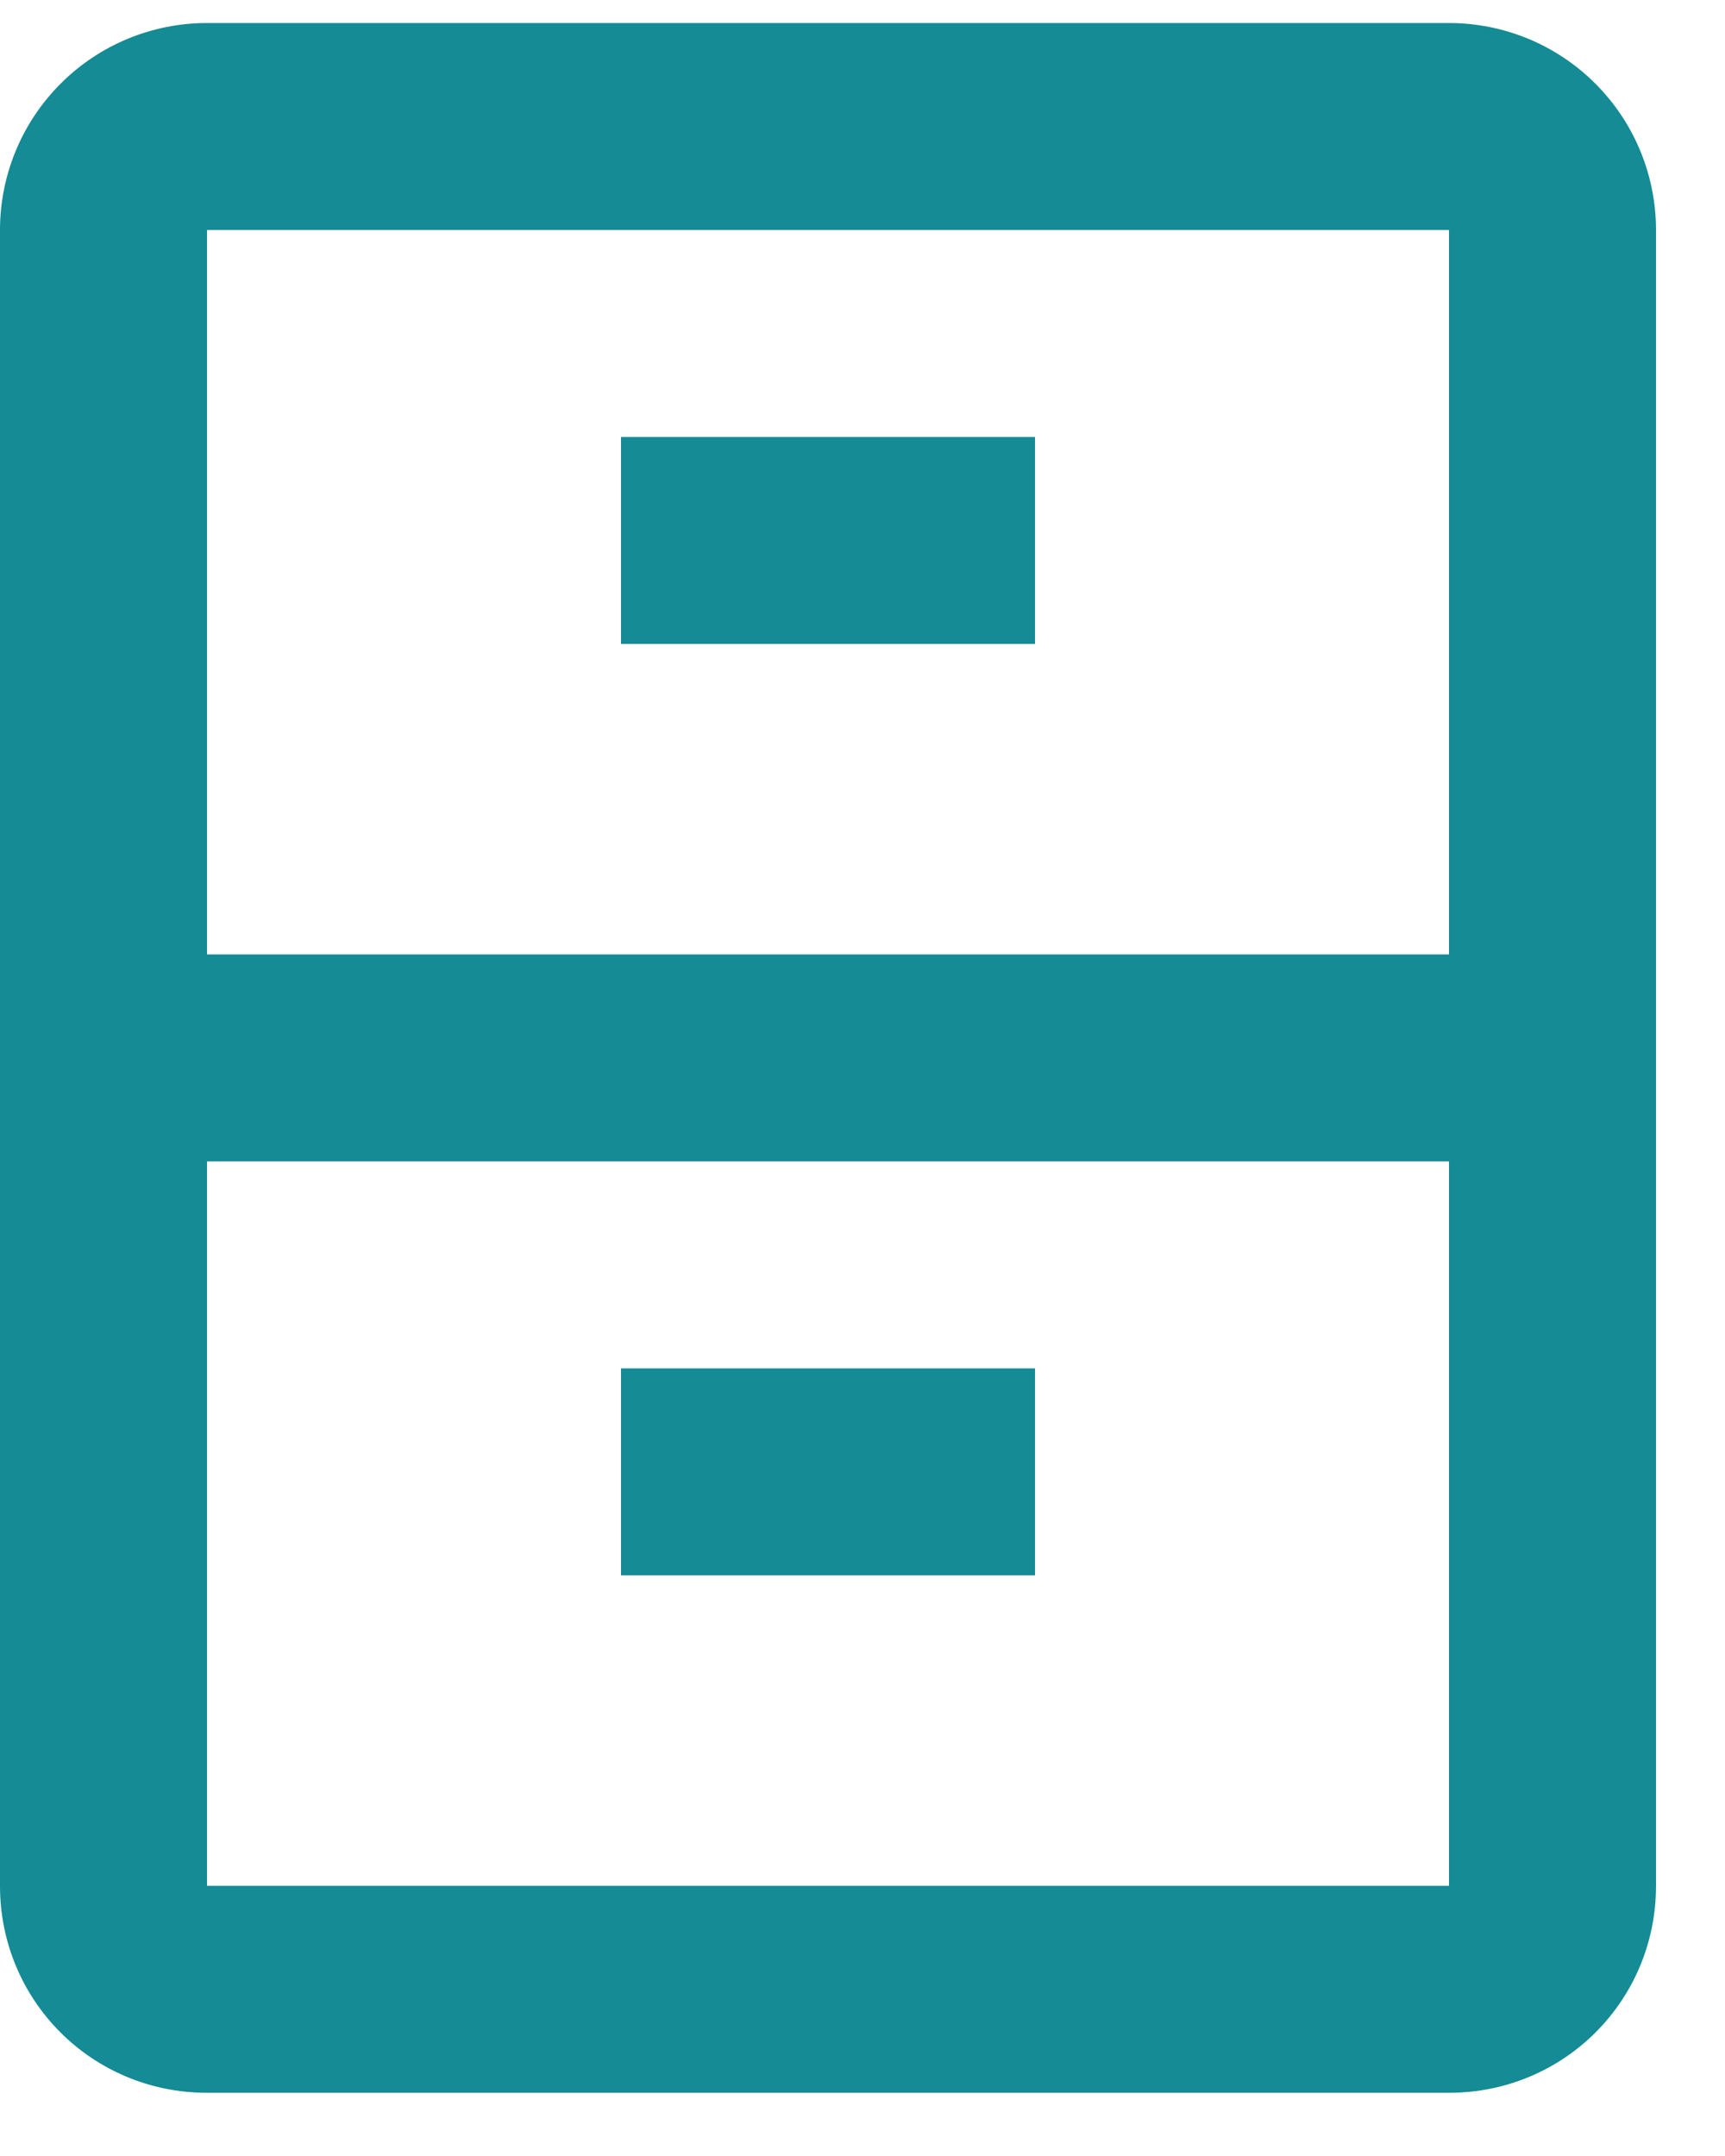
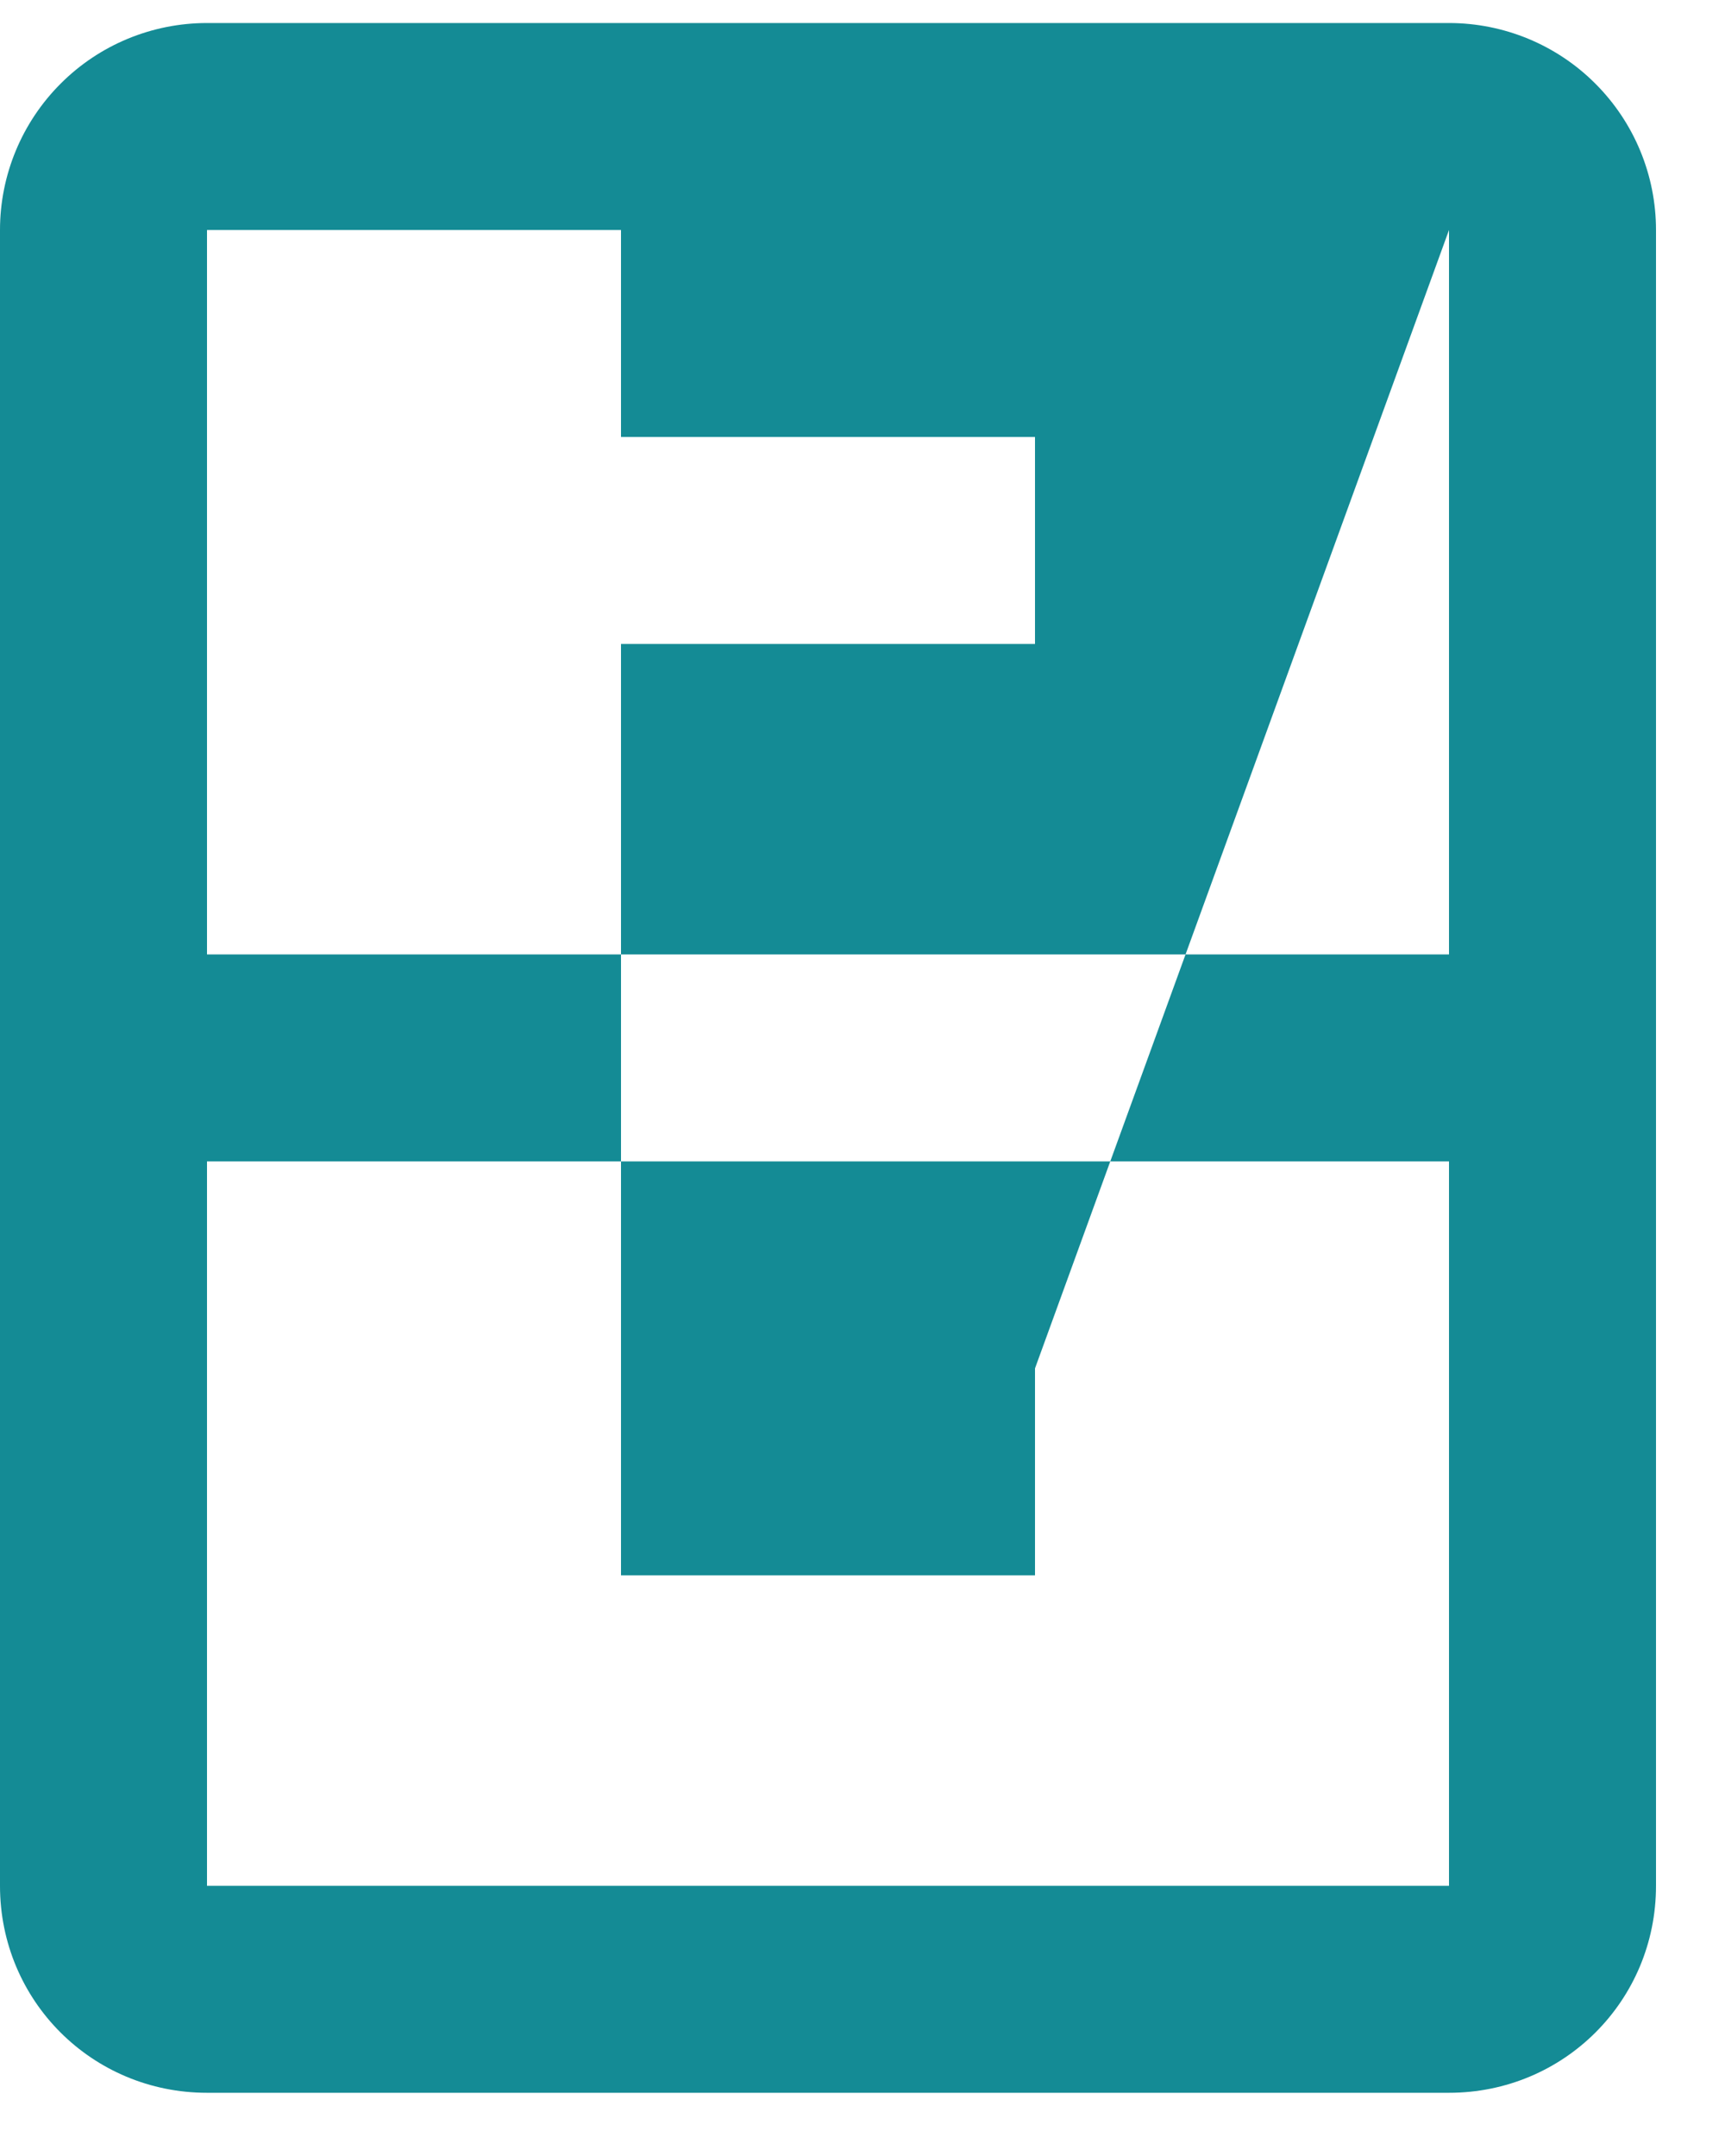
<svg xmlns="http://www.w3.org/2000/svg" width="20" height="25" viewBox="0 0 20 25" fill="none">
-   <path d="M12 7.467H7.2V5.067H12V7.467ZM19.2 2.667V21.867C19.2 23.199 18.132 24.267 16.8 24.267H2.4C1.068 24.267 0 23.199 0 21.867V2.667C0 2.03 0.253 1.42 0.703 0.97C1.153 0.519 1.763 0.267 2.4 0.267H16.8C17.436 0.267 18.047 0.519 18.497 0.97C18.947 1.42 19.2 2.03 19.2 2.667ZM16.8 13.467H2.4V21.867H16.8V13.467ZM16.8 2.667H2.4V11.067H16.8V2.667ZM12 15.867H7.2V18.267H12V15.867Z" fill="#148B95" />
+   <path d="M12 7.467H7.2V5.067H12V7.467ZM19.2 2.667V21.867C19.2 23.199 18.132 24.267 16.8 24.267H2.4C1.068 24.267 0 23.199 0 21.867V2.667C0 2.03 0.253 1.42 0.703 0.97C1.153 0.519 1.763 0.267 2.4 0.267H16.8C17.436 0.267 18.047 0.519 18.497 0.97C18.947 1.42 19.2 2.03 19.2 2.667ZM16.8 13.467H2.4V21.867H16.8V13.467ZM16.8 2.667H2.4V11.067H16.8V2.667ZH7.2V18.267H12V15.867Z" fill="#148B95" />
</svg>